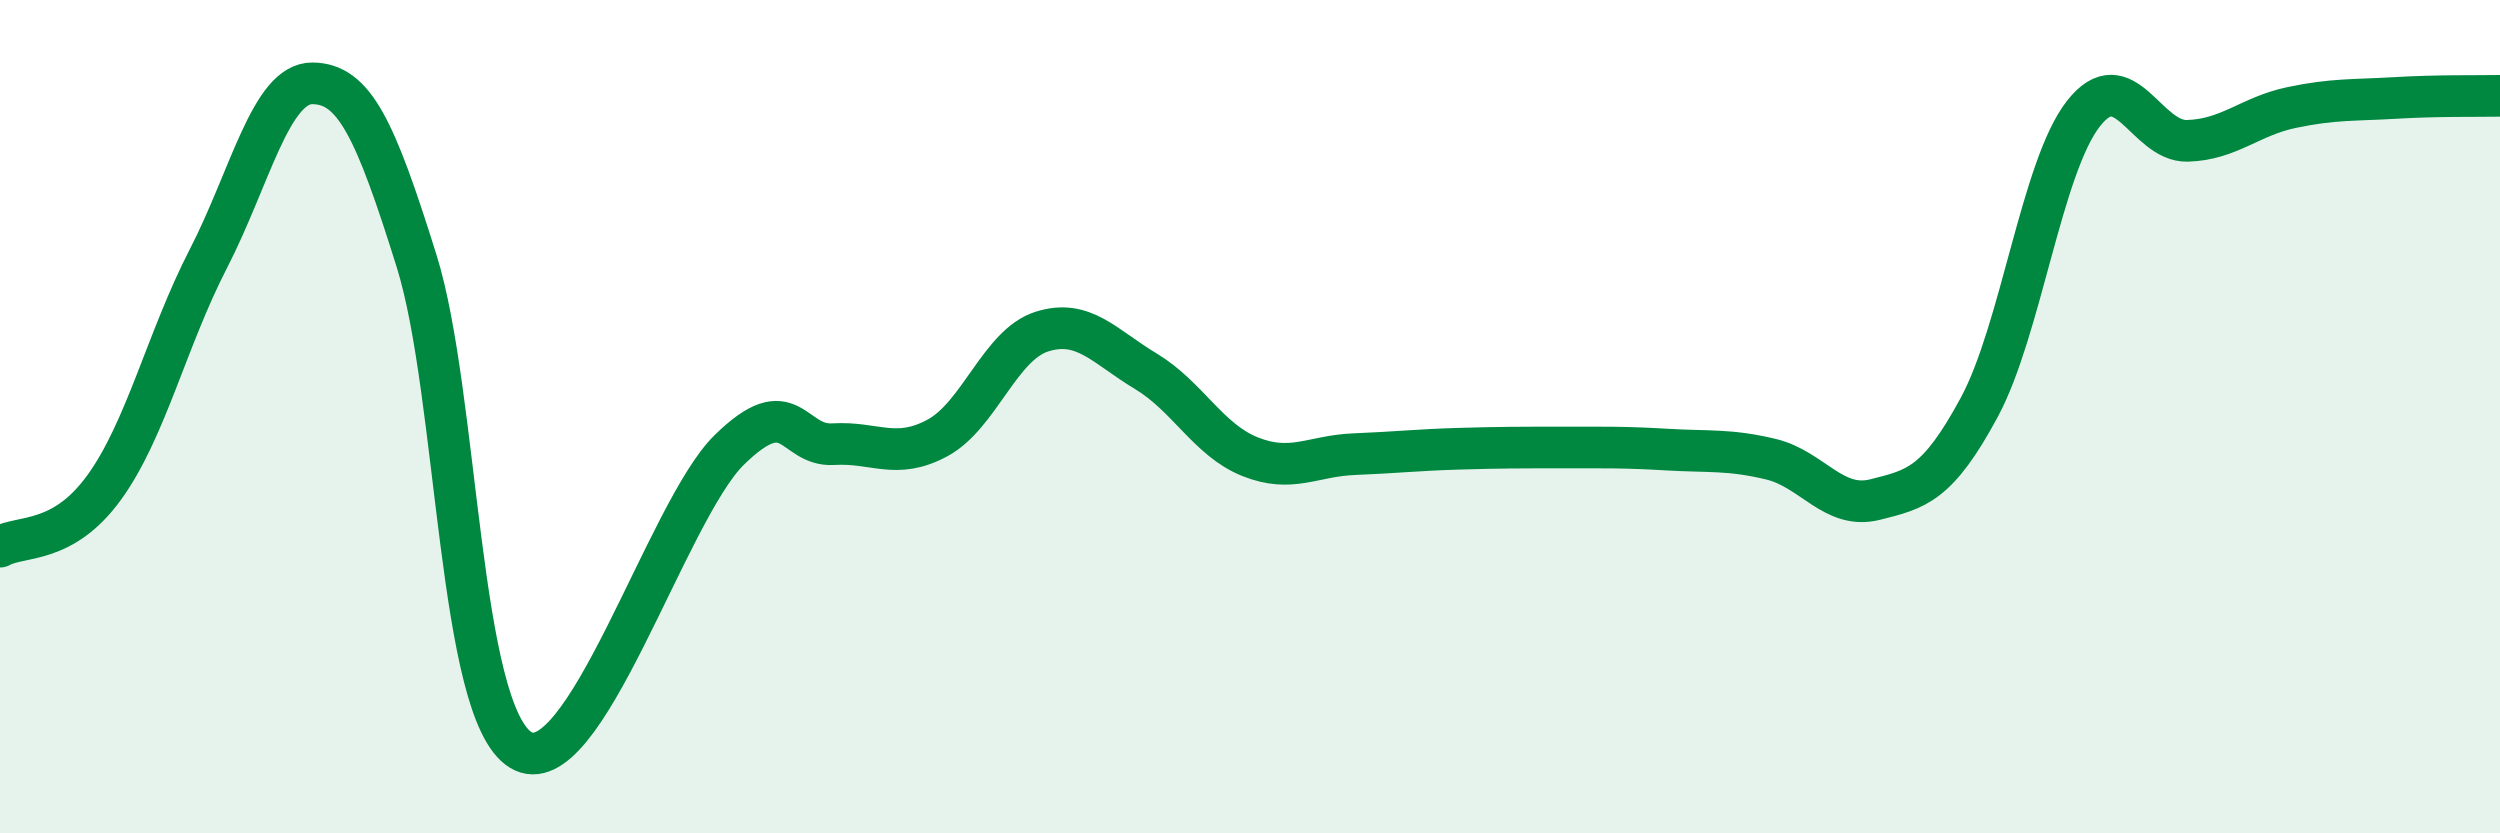
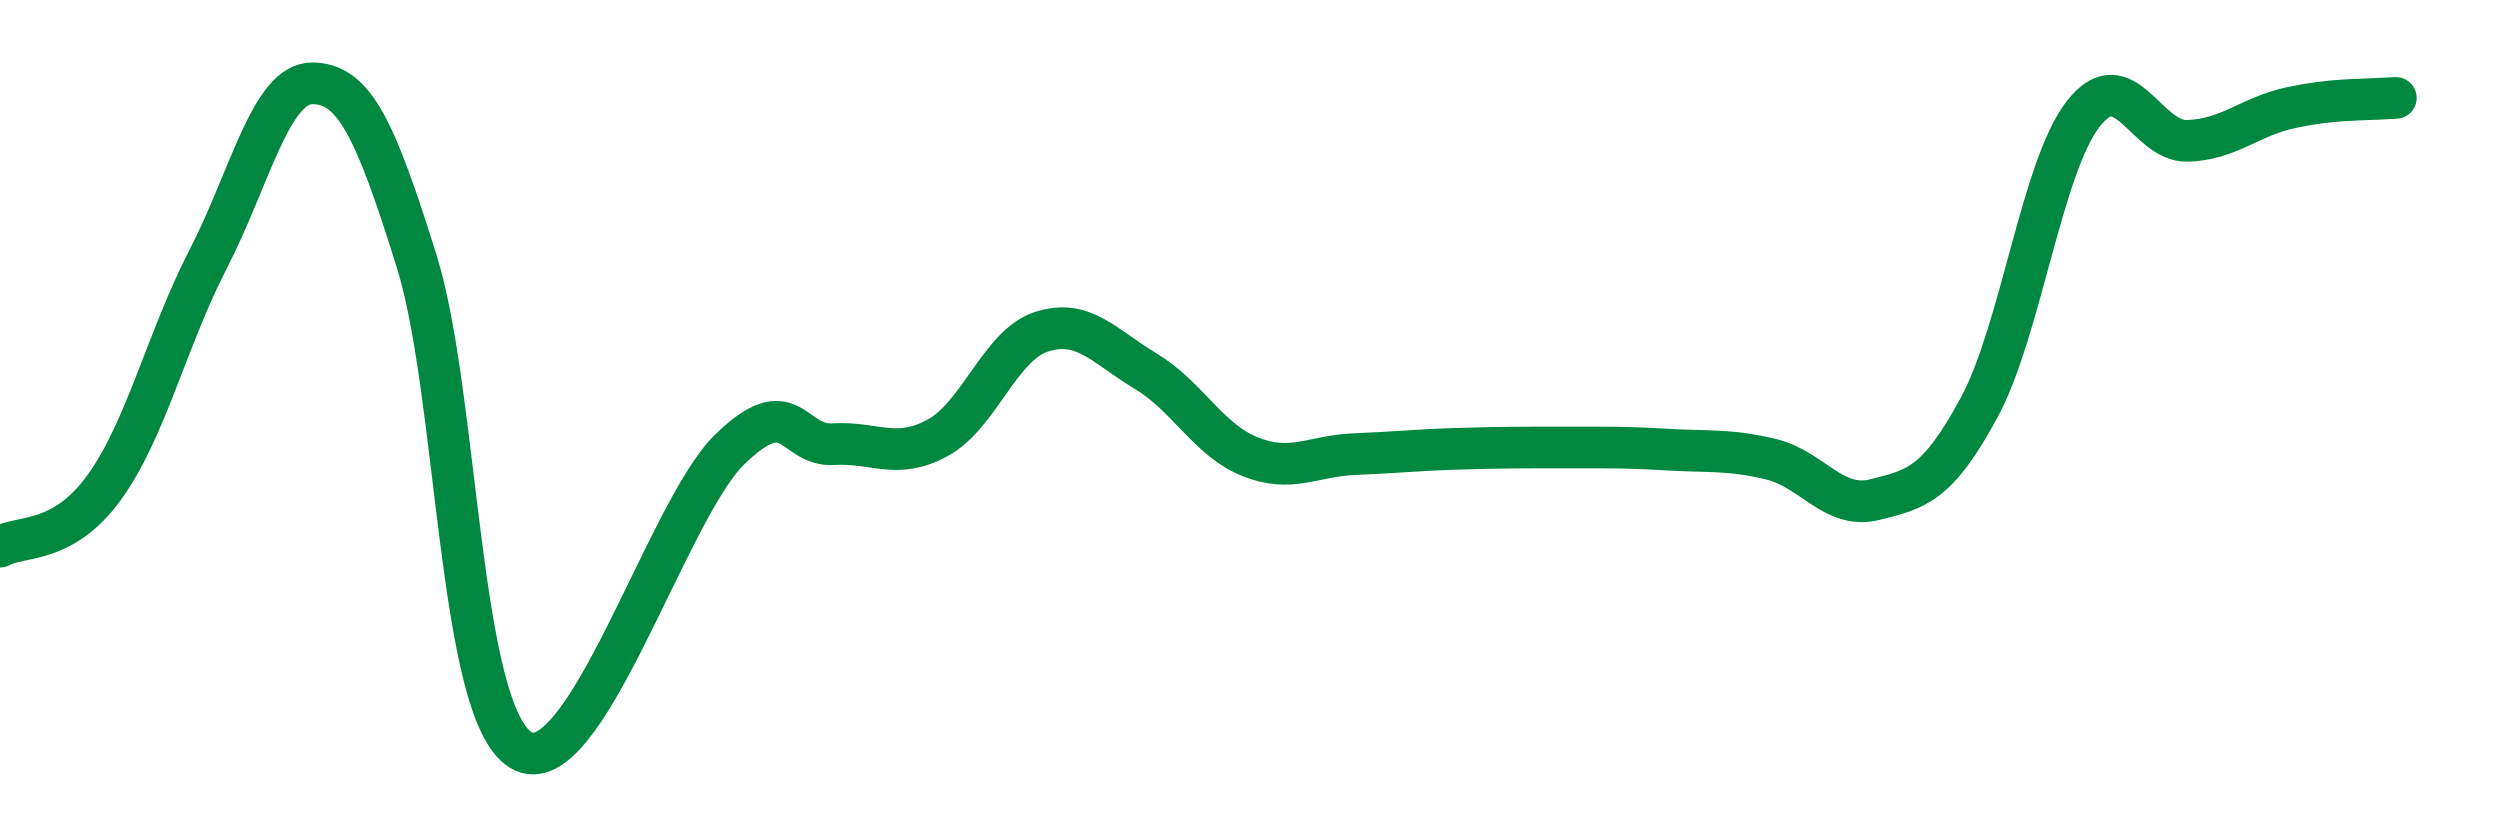
<svg xmlns="http://www.w3.org/2000/svg" width="60" height="20" viewBox="0 0 60 20">
-   <path d="M 0,13.12 C 0.5,12.84 1.5,13.08 2.5,11.7 C 3.5,10.32 4,8.15 5,6.21 C 6,4.27 6.5,1.99 7.5,2 C 8.5,2.01 9,3.07 10,6.27 C 11,9.47 11,17.09 12.5,18 C 14,18.91 16,12.27 17.5,10.8 C 19,9.33 19,10.72 20,10.66 C 21,10.6 21.5,11.05 22.5,10.51 C 23.5,9.97 24,8.28 25,7.96 C 26,7.64 26.5,8.31 27.5,8.91 C 28.5,9.51 29,10.56 30,10.96 C 31,11.36 31.5,10.94 32.5,10.9 C 33.5,10.86 34,10.8 35,10.77 C 36,10.74 36.5,10.74 37.5,10.74 C 38.5,10.74 39,10.73 40,10.79 C 41,10.85 41.5,10.78 42.5,11.02 C 43.5,11.26 44,12.24 45,11.99 C 46,11.74 46.5,11.63 47.5,9.78 C 48.5,7.93 49,4.01 50,2.73 C 51,1.45 51.5,3.41 52.5,3.38 C 53.5,3.35 54,2.79 55,2.58 C 56,2.37 56.5,2.41 57.5,2.35 C 58.5,2.29 59.5,2.31 60,2.3L60 20L0 20Z" fill="#008740" opacity="0.1" stroke-linecap="round" stroke-linejoin="round" />
-   <path d="M 0,13.12 C 0.5,12.84 1.5,13.08 2.5,11.7 C 3.5,10.32 4,8.15 5,6.21 C 6,4.27 6.5,1.99 7.5,2 C 8.5,2.01 9,3.07 10,6.27 C 11,9.47 11,17.09 12.5,18 C 14,18.91 16,12.27 17.5,10.8 C 19,9.33 19,10.72 20,10.66 C 21,10.6 21.5,11.05 22.5,10.51 C 23.5,9.97 24,8.28 25,7.96 C 26,7.64 26.5,8.31 27.5,8.91 C 28.5,9.51 29,10.56 30,10.96 C 31,11.36 31.5,10.94 32.5,10.9 C 33.5,10.86 34,10.8 35,10.77 C 36,10.74 36.5,10.74 37.5,10.74 C 38.5,10.74 39,10.73 40,10.79 C 41,10.85 41.5,10.78 42.5,11.02 C 43.5,11.26 44,12.24 45,11.99 C 46,11.74 46.5,11.63 47.5,9.78 C 48.5,7.93 49,4.01 50,2.73 C 51,1.45 51.5,3.41 52.5,3.38 C 53.5,3.35 54,2.79 55,2.58 C 56,2.37 56.5,2.41 57.5,2.35 C 58.5,2.29 59.5,2.31 60,2.3" stroke="#008740" stroke-width="1" fill="none" stroke-linecap="round" stroke-linejoin="round" />
+   <path d="M 0,13.12 C 0.5,12.84 1.5,13.08 2.5,11.7 C 3.5,10.32 4,8.15 5,6.21 C 6,4.27 6.5,1.99 7.5,2 C 8.5,2.01 9,3.07 10,6.27 C 11,9.47 11,17.09 12.5,18 C 14,18.91 16,12.27 17.5,10.8 C 19,9.33 19,10.72 20,10.66 C 21,10.6 21.5,11.05 22.5,10.51 C 23.5,9.97 24,8.28 25,7.96 C 26,7.64 26.5,8.31 27.5,8.91 C 28.5,9.51 29,10.56 30,10.96 C 31,11.36 31.5,10.94 32.5,10.9 C 33.5,10.86 34,10.8 35,10.77 C 36,10.74 36.5,10.74 37.5,10.74 C 38.5,10.74 39,10.73 40,10.79 C 41,10.85 41.5,10.78 42.5,11.02 C 43.5,11.26 44,12.24 45,11.99 C 46,11.74 46.5,11.63 47.5,9.78 C 48.5,7.93 49,4.01 50,2.73 C 51,1.45 51.5,3.41 52.5,3.38 C 53.5,3.35 54,2.79 55,2.58 C 56,2.37 56.5,2.41 57.5,2.35 " stroke="#008740" stroke-width="1" fill="none" stroke-linecap="round" stroke-linejoin="round" />
</svg>